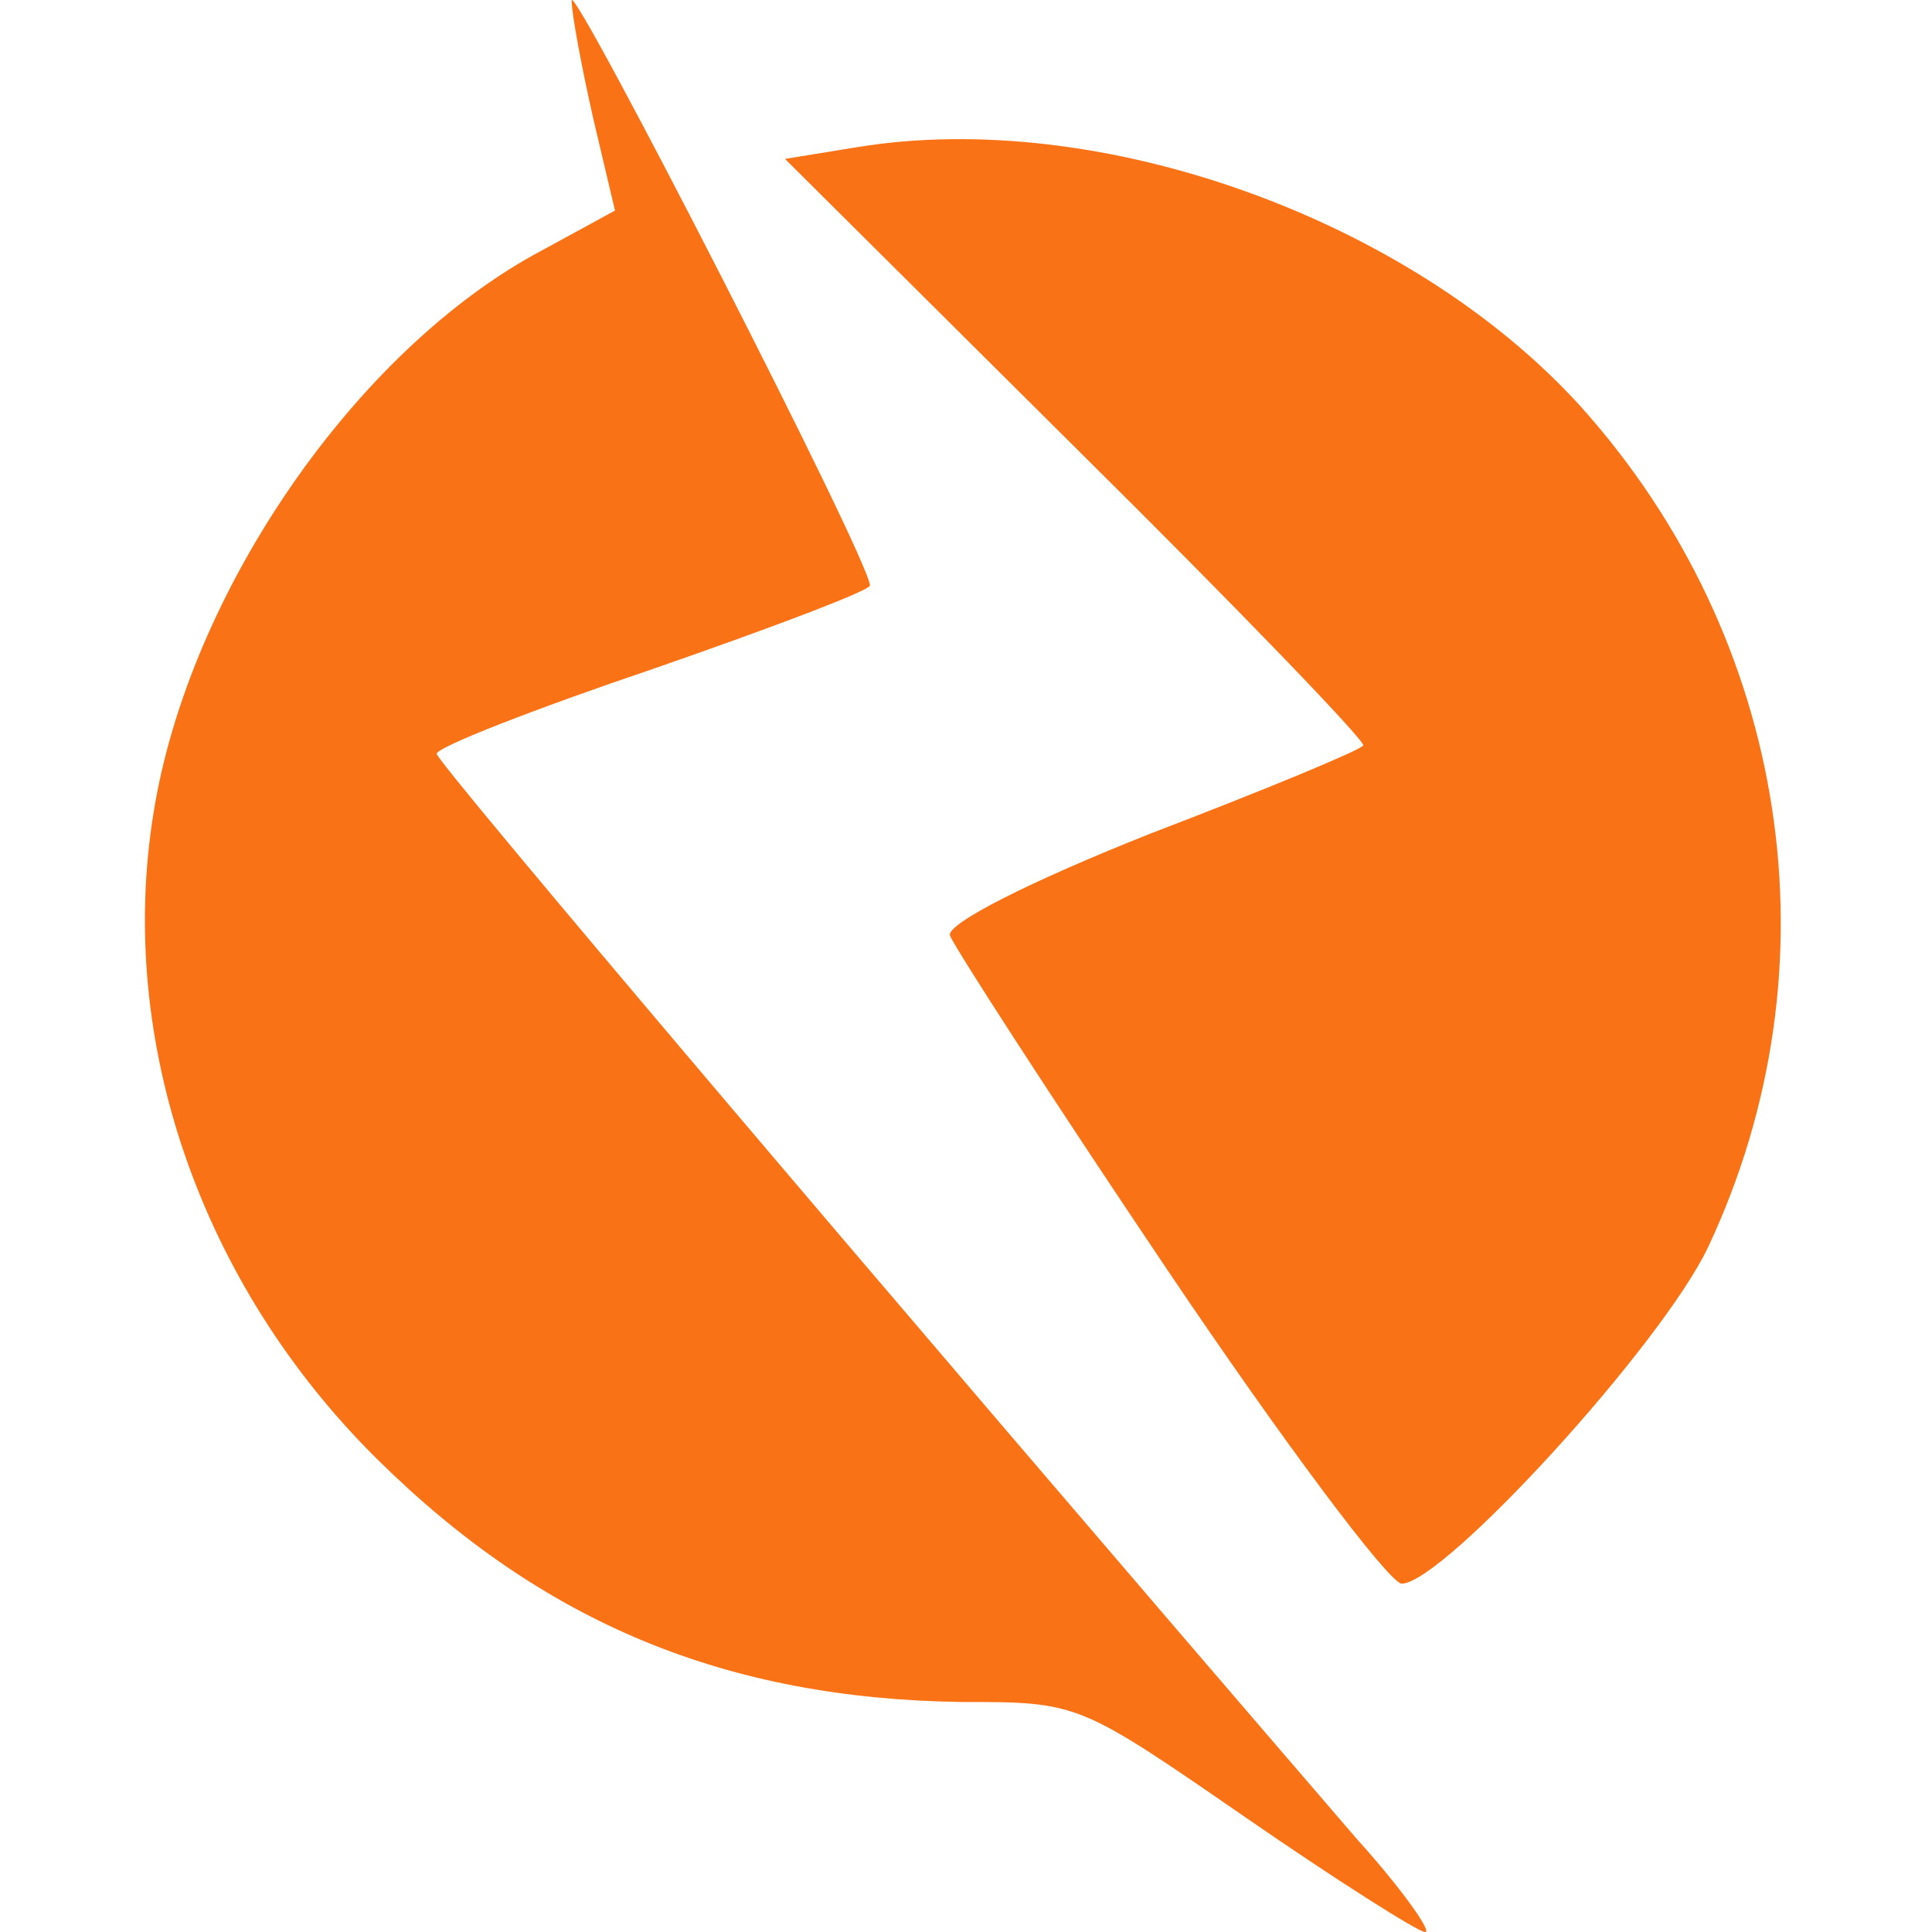
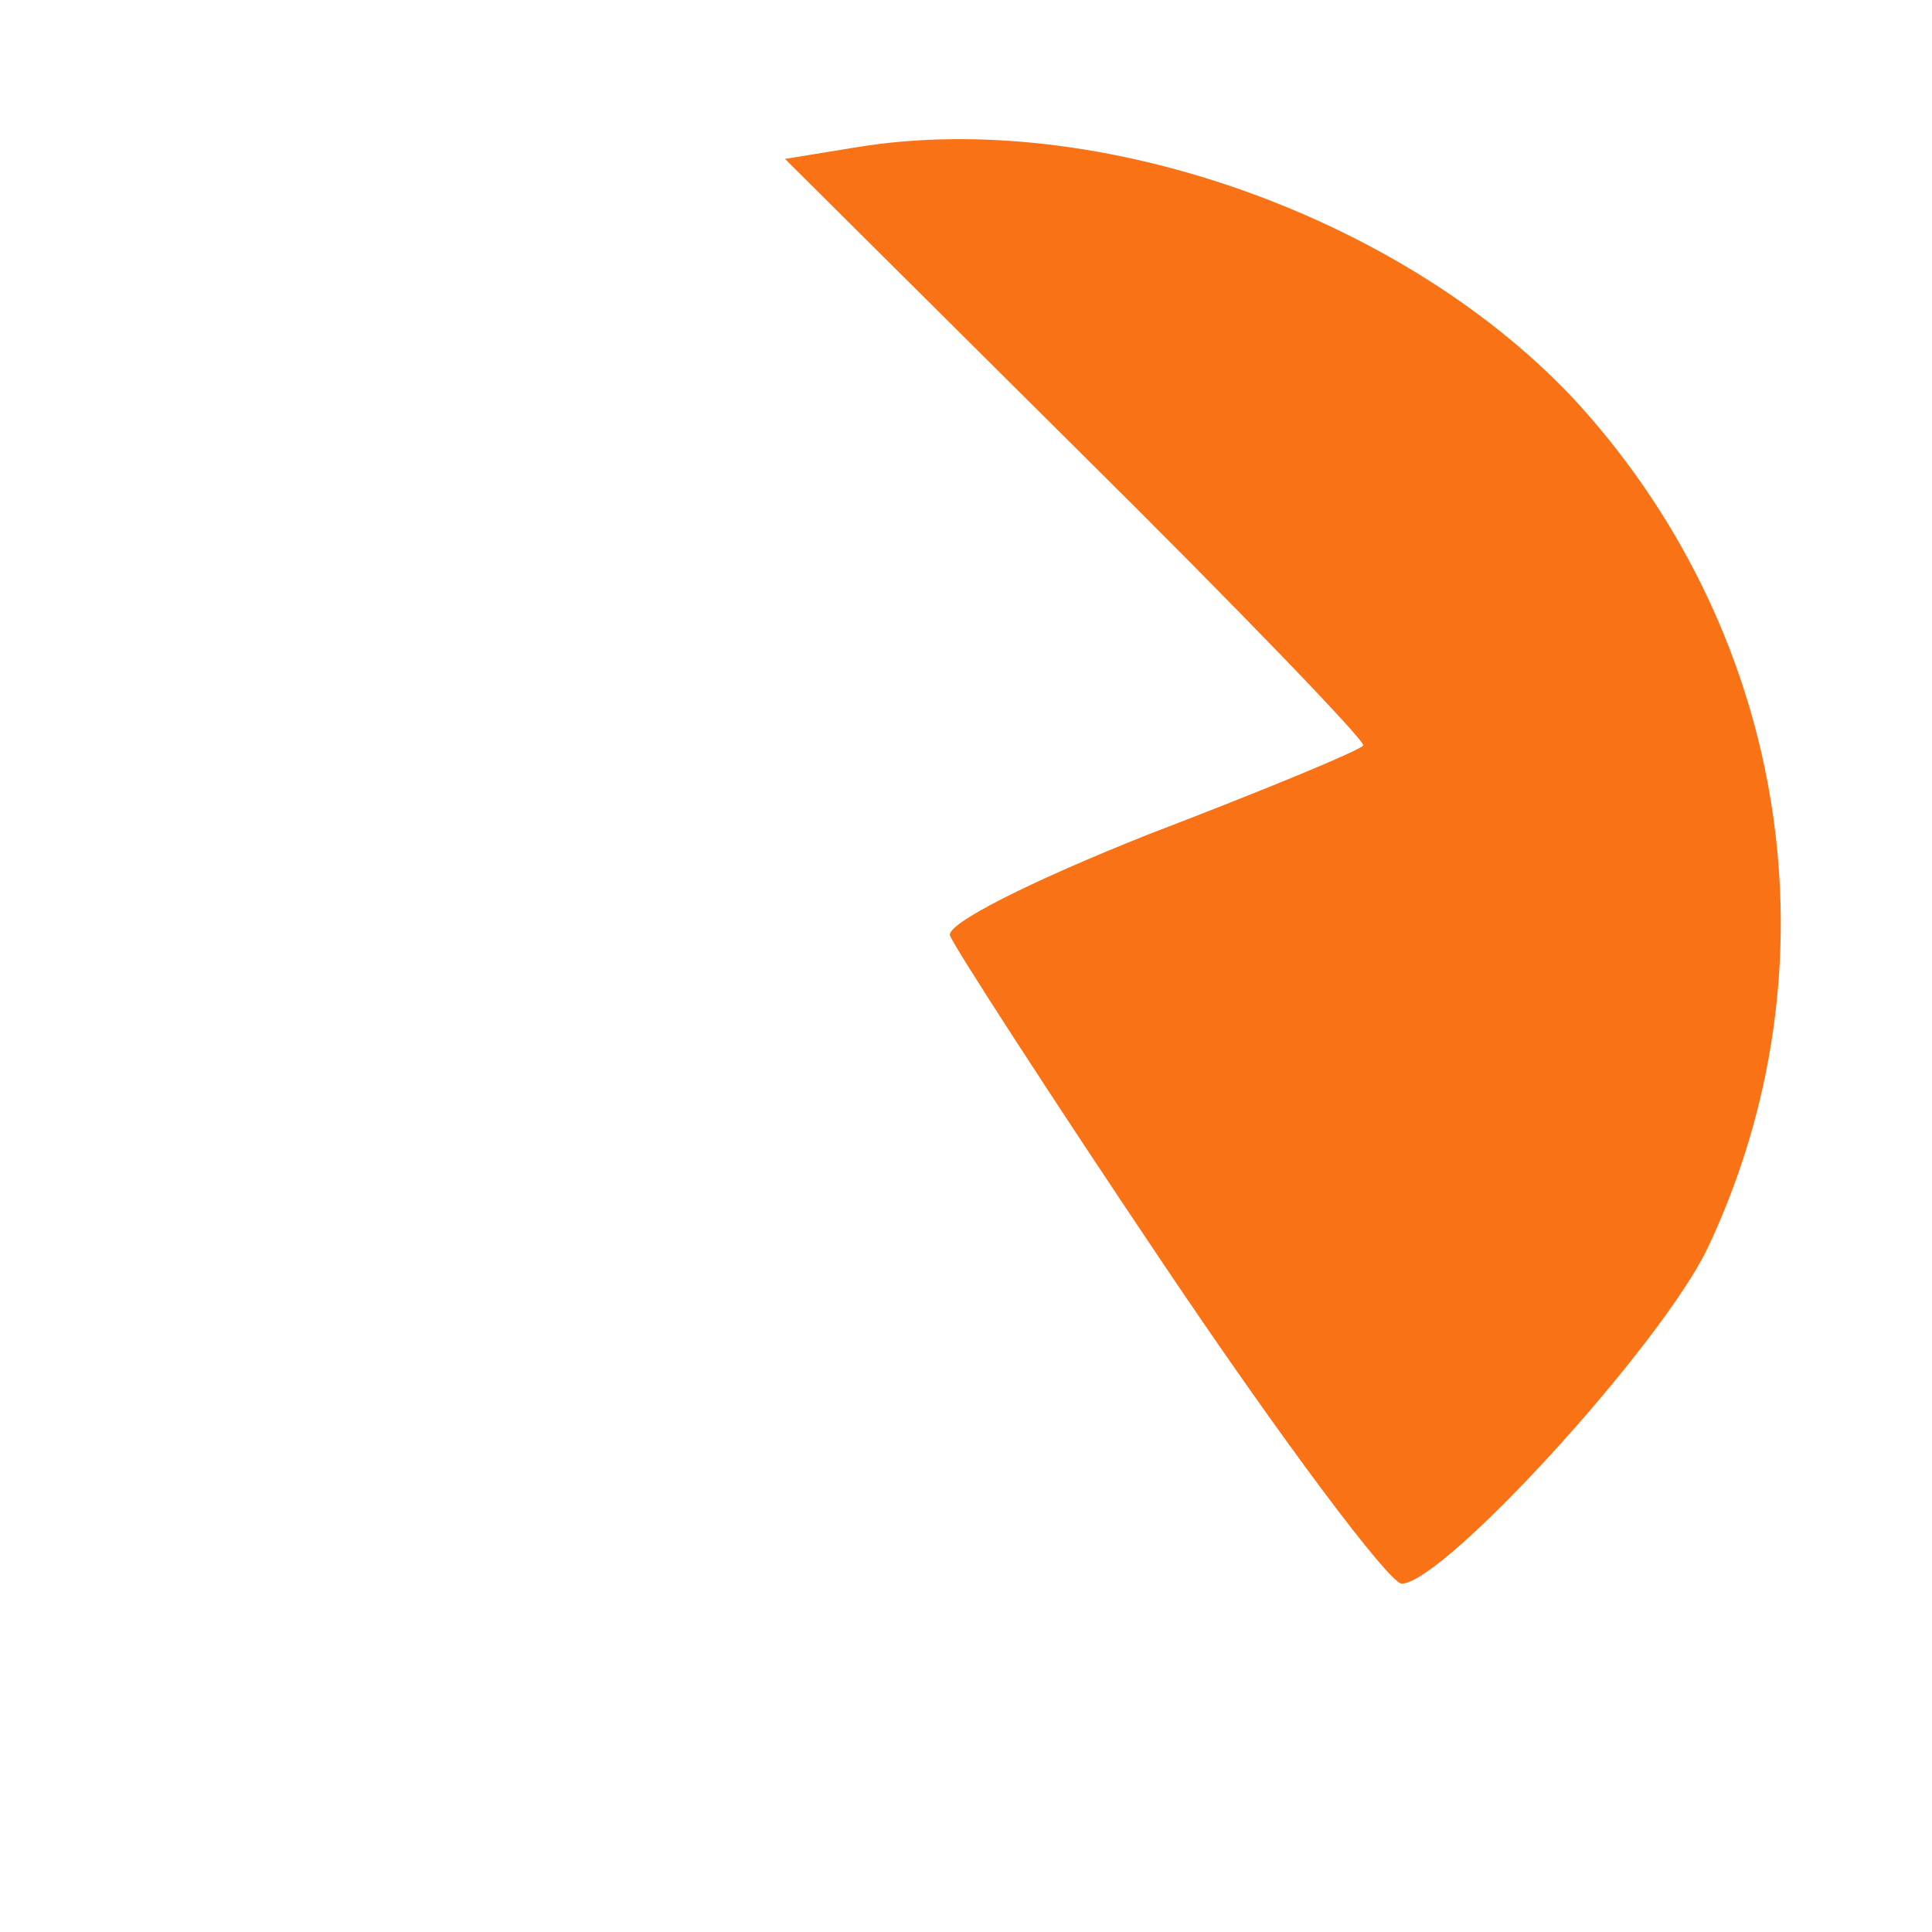
<svg xmlns="http://www.w3.org/2000/svg" width="120" height="120" viewBox="0 0 120 120" fill="none">
-   <path d="M77.323 112.855C66.972 105.714 66.972 105.714 59.727 105.714C45.133 105.507 33.748 100.849 23.397 90.602C12.426 79.734 7.251 64.623 9.528 50.546C11.701 36.78 22.155 21.669 33.644 15.562L38.198 13.078L36.853 7.385C36.128 4.177 35.507 0.865 35.507 0.037C35.507 -1.309 54.034 34.814 54.034 36.366C54.034 36.677 48.031 38.954 40.579 41.541C33.23 44.026 27.123 46.406 27.123 46.82C27.123 47.338 53.517 78.492 84.257 114.201C87.155 117.41 89.019 120.101 88.501 119.997C88.087 119.997 83.015 116.788 77.323 112.855Z" fill="#F97316" />
-   <path d="M72.458 78.803C65.213 68.038 59.209 58.723 59.002 58.102C58.795 57.378 63.867 54.79 71.423 51.788C78.461 49.097 84.464 46.613 84.671 46.303C84.878 46.096 76.909 37.816 66.869 27.879L48.756 9.87L53.206 9.145C68.318 6.661 87.569 13.596 98.127 25.188C111.168 39.678 114.273 60.069 106.096 77.457C103.198 83.564 89.639 98.365 87.052 98.365C86.224 98.261 79.703 89.567 72.458 78.803Z" fill="#F97316" />
+   <path d="M72.458 78.803C65.213 68.038 59.209 58.723 59.002 58.102C58.795 57.378 63.867 54.79 71.423 51.788C78.461 49.097 84.464 46.613 84.671 46.303C84.878 46.096 76.909 37.816 66.869 27.879L48.756 9.87L53.206 9.145C68.318 6.661 87.569 13.596 98.127 25.188C111.168 39.678 114.273 60.069 106.096 77.457C103.198 83.564 89.639 98.365 87.052 98.365C86.224 98.261 79.703 89.567 72.458 78.803" fill="#F97316" />
</svg>